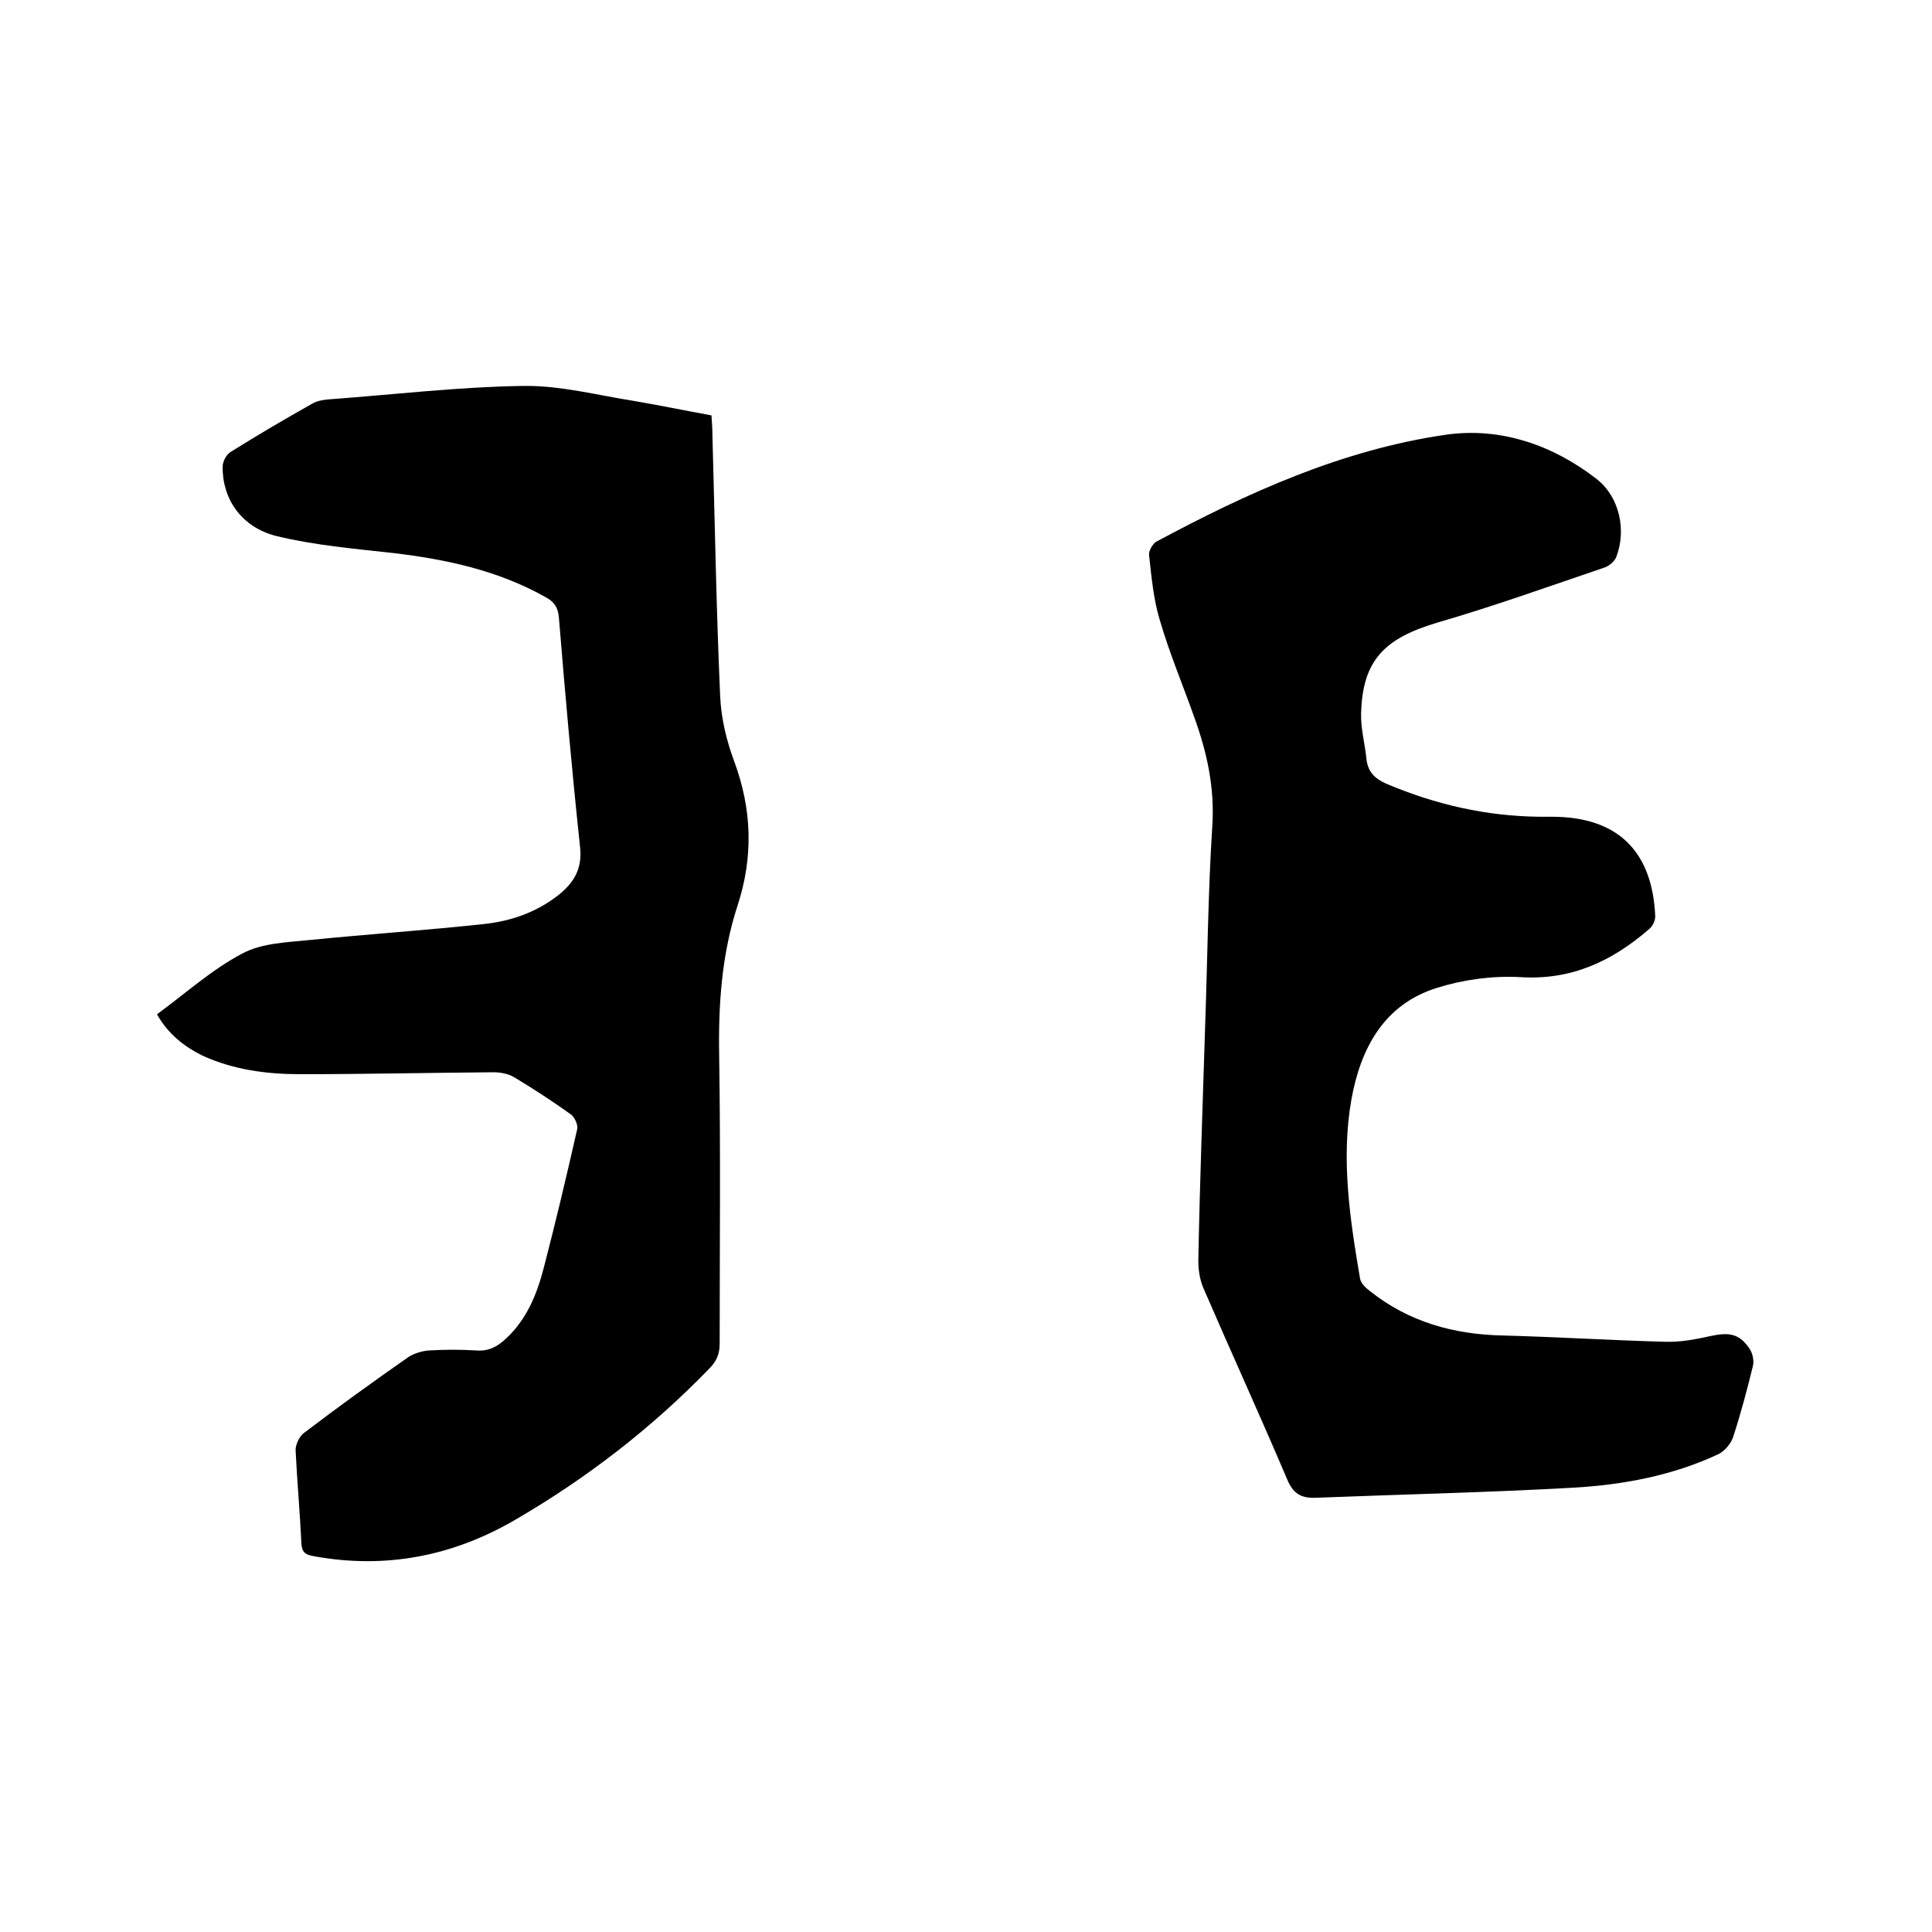
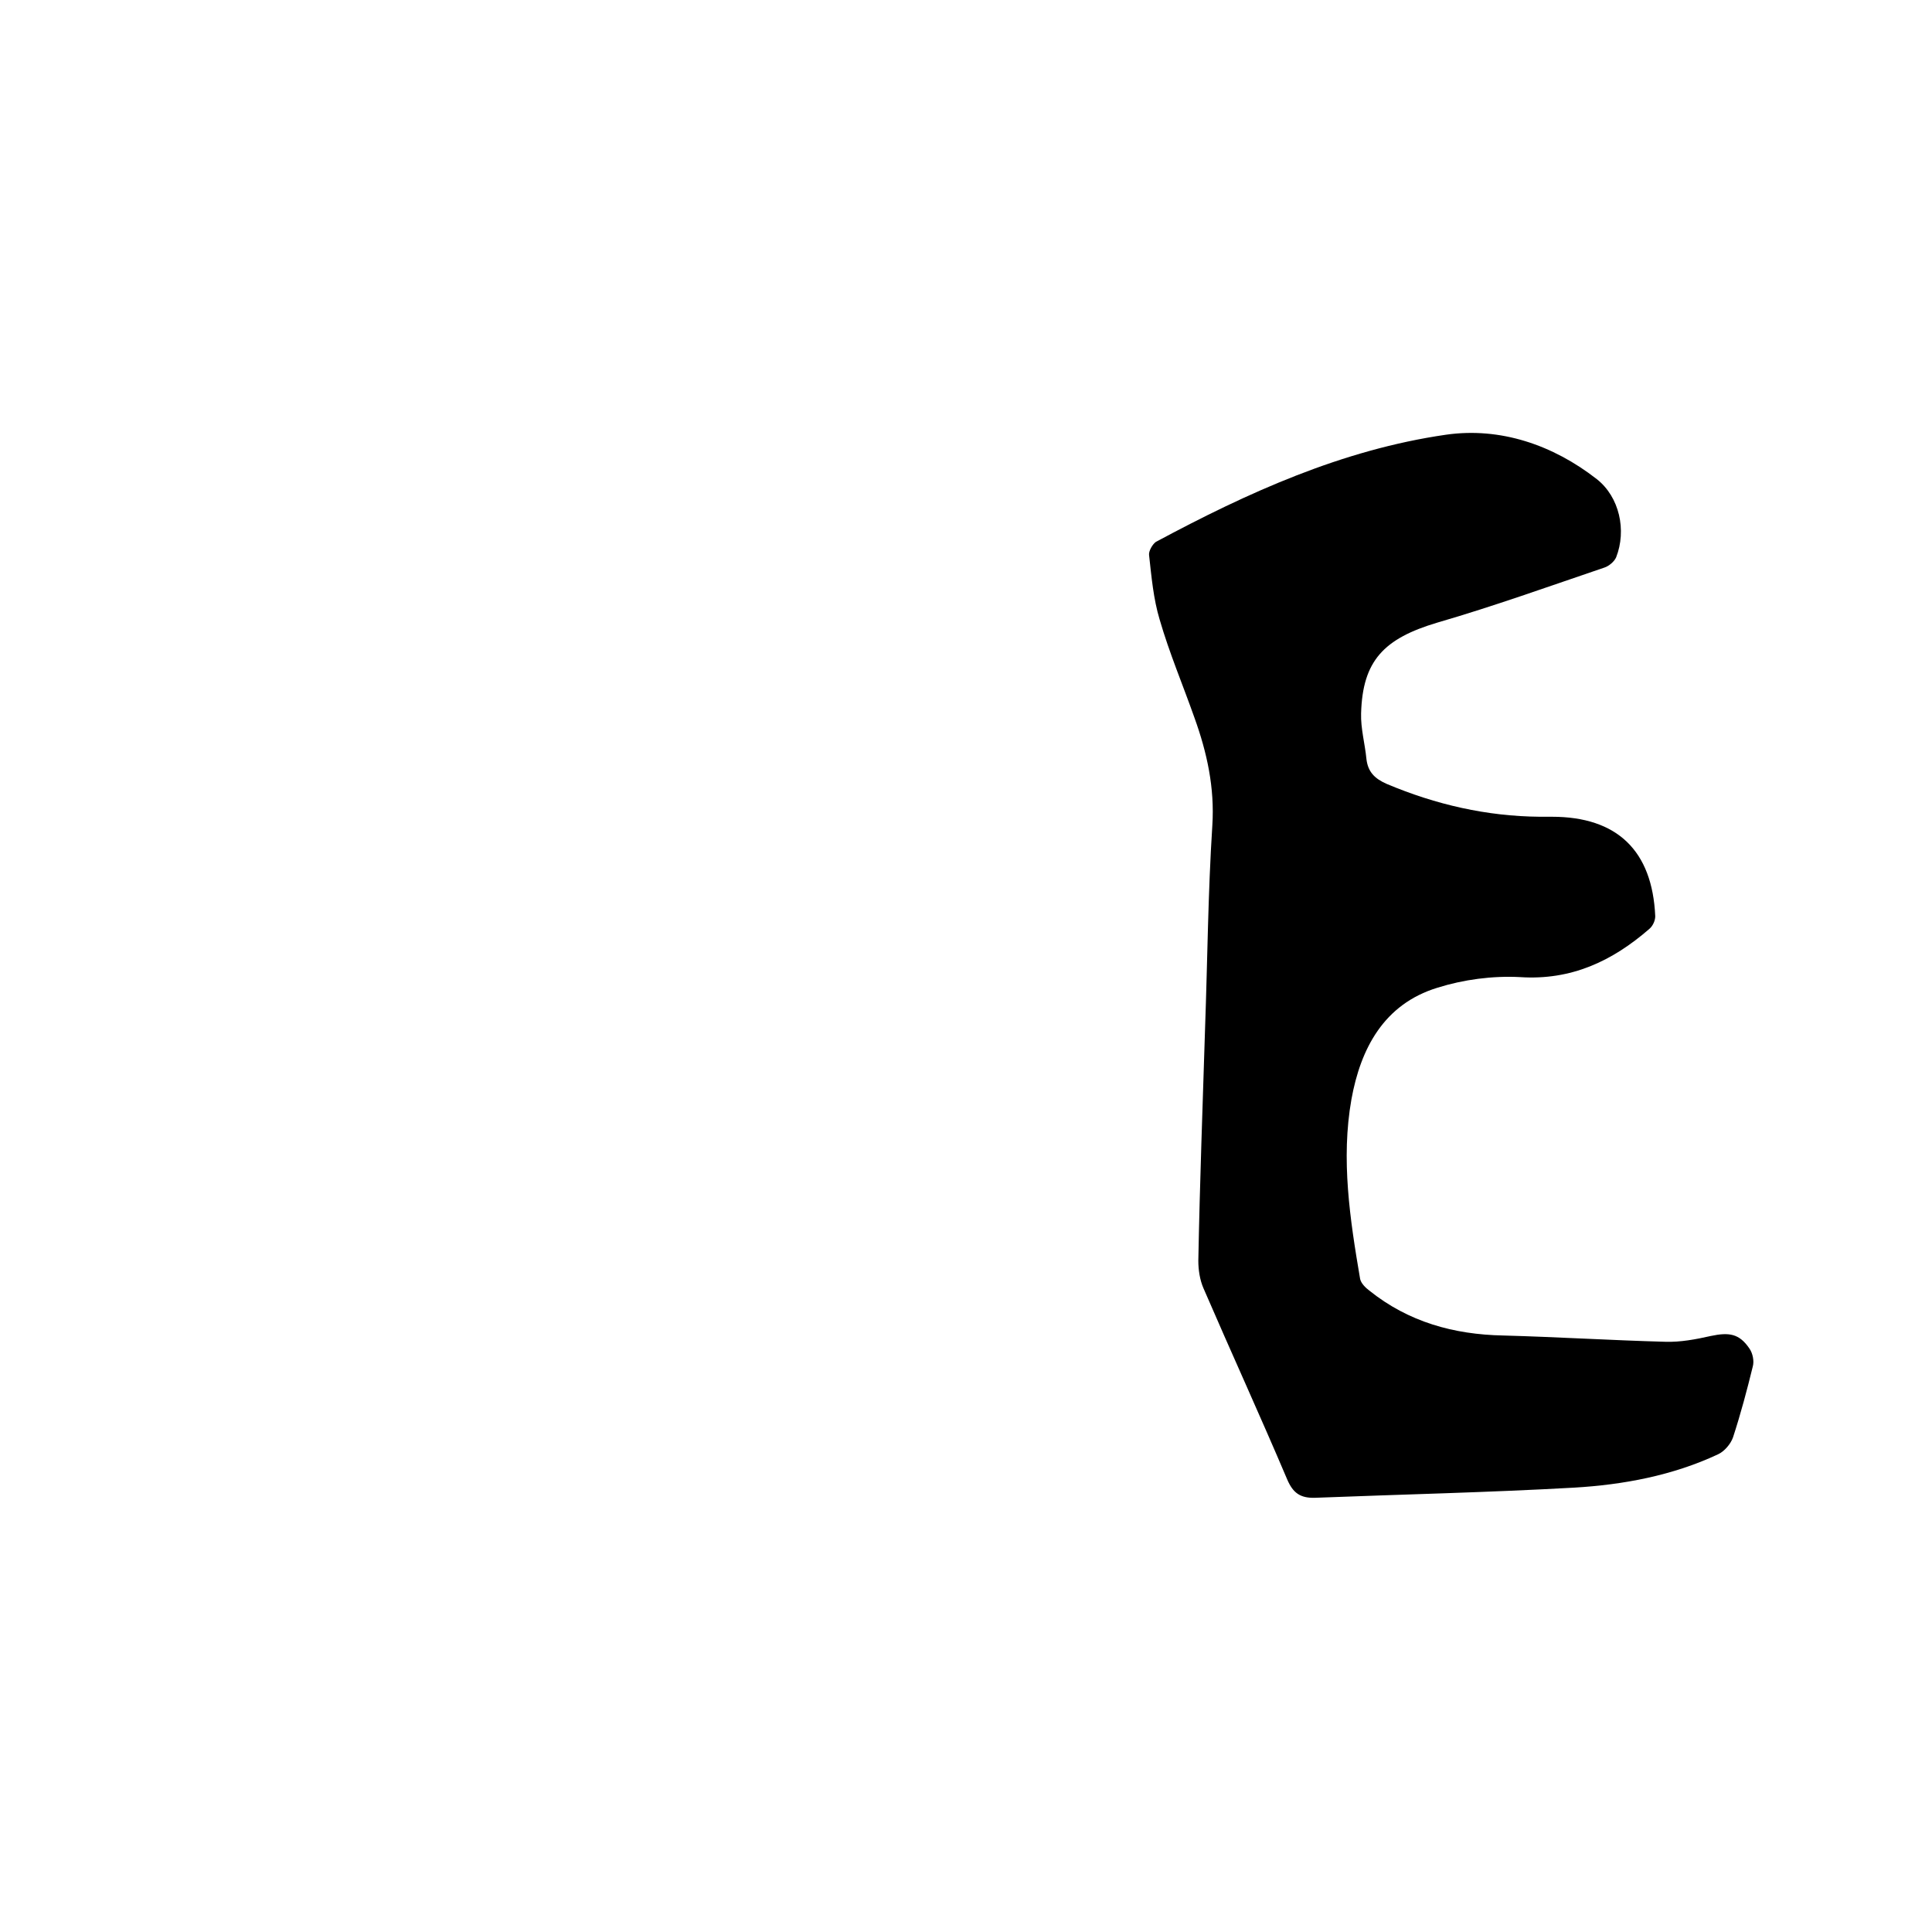
<svg xmlns="http://www.w3.org/2000/svg" enable-background="new 0 0 400 400" viewBox="0 0 400 400">
-   <path d="m32.5 210c6-4.4 11.4-9.3 17.7-12.6 4.1-2.2 9.4-2.3 14.1-2.8 12-1.2 24-2 36-3.3 5.5-.6 10.7-2.4 15.2-5.9 3.2-2.5 5.1-5.4 4.6-10-1.7-15.9-3.1-31.8-4.4-47.7-.2-2.1-1.1-3.2-2.8-4.1-9.8-5.5-20.5-7.8-31.5-9.1-8.1-.9-16.2-1.6-24.1-3.5-7.3-1.8-11.3-7.7-11.2-14.4 0-1 .7-2.4 1.6-3 5.6-3.5 11.2-6.8 16.9-10 1-.6 2.2-.8 3.3-.9 13.5-1 27-2.6 40.5-2.8 7.6-.1 15.2 1.9 22.8 3.1 5.3.9 10.6 2 16.1 3 .1 1.4.2 2.8.2 4.1.5 18 .8 36 1.6 54 .2 4.6 1.3 9.2 2.9 13.5 3.7 10 4 19.8.7 29.9s-4 20.6-3.8 31.3c.3 19.8.1 39.6.1 59.4 0 2.2-.7 3.7-2.2 5.2-11.9 12.3-25.4 22.7-40.2 31.3-12.9 7.5-26.8 10.2-41.6 7.5-1.8-.3-2.5-.8-2.6-2.7-.3-6.4-.9-12.9-1.2-19.3 0-1.2.8-2.8 1.7-3.5 7.1-5.4 14.3-10.6 21.6-15.7 1.2-.8 2.9-1.3 4.3-1.4 3.3-.2 6.6-.2 9.8 0 2.6.2 4.4-.8 6.2-2.5 4.2-3.9 6.3-9 7.7-14.3 2.5-9.6 4.8-19.3 7-29 .2-.9-.5-2.4-1.2-3-3.9-2.8-7.9-5.4-11.9-7.8-1.2-.7-2.8-1-4.2-1-13.3.1-26.7.4-40 .4-7 0-13.9-.9-20.4-3.9-3.6-1.8-7-4.4-9.3-8.5z" />
-   <path d="m249.5 212.8c.5-14 .6-27.9 1.5-41.9.5-7.8-1.1-15.1-3.7-22.3-2.4-6.8-5.2-13.4-7.2-20.3-1.3-4.3-1.7-8.9-2.2-13.4-.1-.8.7-2.2 1.4-2.7 19-10.2 38.6-19.1 60.1-22.2 11.2-1.6 22.1 2.1 31.2 9.2 4.7 3.7 6.2 10.6 4 16.2-.4.9-1.5 1.8-2.4 2.1-11.5 3.9-22.9 8-34.6 11.4-11.1 3.3-15.5 7.9-15.8 18.8-.1 3.1.8 6.3 1.1 9.4.3 2.7 1.7 4.1 4.2 5.2 10.2 4.3 20.7 6.7 31.7 6.8h2.5c13.5 0 20.8 7 21.4 20.6 0 .9-.5 2-1.2 2.6-7.7 6.7-16.2 10.7-26.8 10-5.7-.3-11.7.5-17.1 2.2-11.1 3.4-15.9 12.6-17.8 23.1-2.2 12.4-.3 24.9 1.8 37.2.2.9 1.1 1.8 1.9 2.4 8.1 6.5 17.5 9.1 27.7 9.3 11.2.3 22.4 1 33.6 1.3 3.1.1 6.3-.5 9.4-1.2 3.8-.8 5.9-.5 8 2.6.7 1 1 2.6.7 3.7-1.2 4.9-2.5 9.8-4.1 14.7-.5 1.4-1.8 2.9-3.1 3.5-9.4 4.4-19.6 6.3-29.8 6.9-17.8 1-35.7 1.4-53.6 2.1-3.1.1-4.6-1-5.8-3.8-5.6-13.2-11.6-26.3-17.3-39.5-.8-1.8-1.1-3.9-1.1-5.8.3-16 .9-32.1 1.4-48.2z" />
+   <path d="m249.5 212.8c.5-14 .6-27.9 1.5-41.9.5-7.8-1.1-15.1-3.7-22.3-2.4-6.8-5.2-13.4-7.2-20.3-1.3-4.3-1.7-8.9-2.2-13.4-.1-.8.7-2.2 1.4-2.7 19-10.2 38.6-19.1 60.1-22.2 11.2-1.6 22.1 2.1 31.2 9.2 4.7 3.7 6.2 10.6 4 16.2-.4.9-1.5 1.8-2.4 2.1-11.5 3.9-22.9 8-34.6 11.4-11.1 3.3-15.5 7.9-15.8 18.8-.1 3.1.8 6.3 1.1 9.4.3 2.7 1.7 4.1 4.2 5.2 10.2 4.3 20.7 6.7 31.7 6.8h2.5c13.5 0 20.8 7 21.4 20.6 0 .9-.5 2-1.2 2.6-7.7 6.7-16.2 10.7-26.8 10-5.7-.3-11.7.5-17.1 2.2-11.1 3.4-15.9 12.6-17.8 23.1-2.2 12.4-.3 24.9 1.8 37.2.2.9 1.1 1.8 1.9 2.4 8.1 6.5 17.5 9.1 27.7 9.3 11.2.3 22.4 1 33.6 1.3 3.1.1 6.3-.5 9.4-1.2 3.8-.8 5.9-.5 8 2.6.7 1 1 2.6.7 3.7-1.2 4.9-2.5 9.8-4.1 14.7-.5 1.4-1.8 2.9-3.1 3.5-9.4 4.4-19.6 6.3-29.8 6.9-17.8 1-35.7 1.4-53.6 2.1-3.1.1-4.6-1-5.8-3.8-5.6-13.2-11.6-26.3-17.3-39.5-.8-1.8-1.1-3.9-1.1-5.8.3-16 .9-32.1 1.4-48.2" />
</svg>